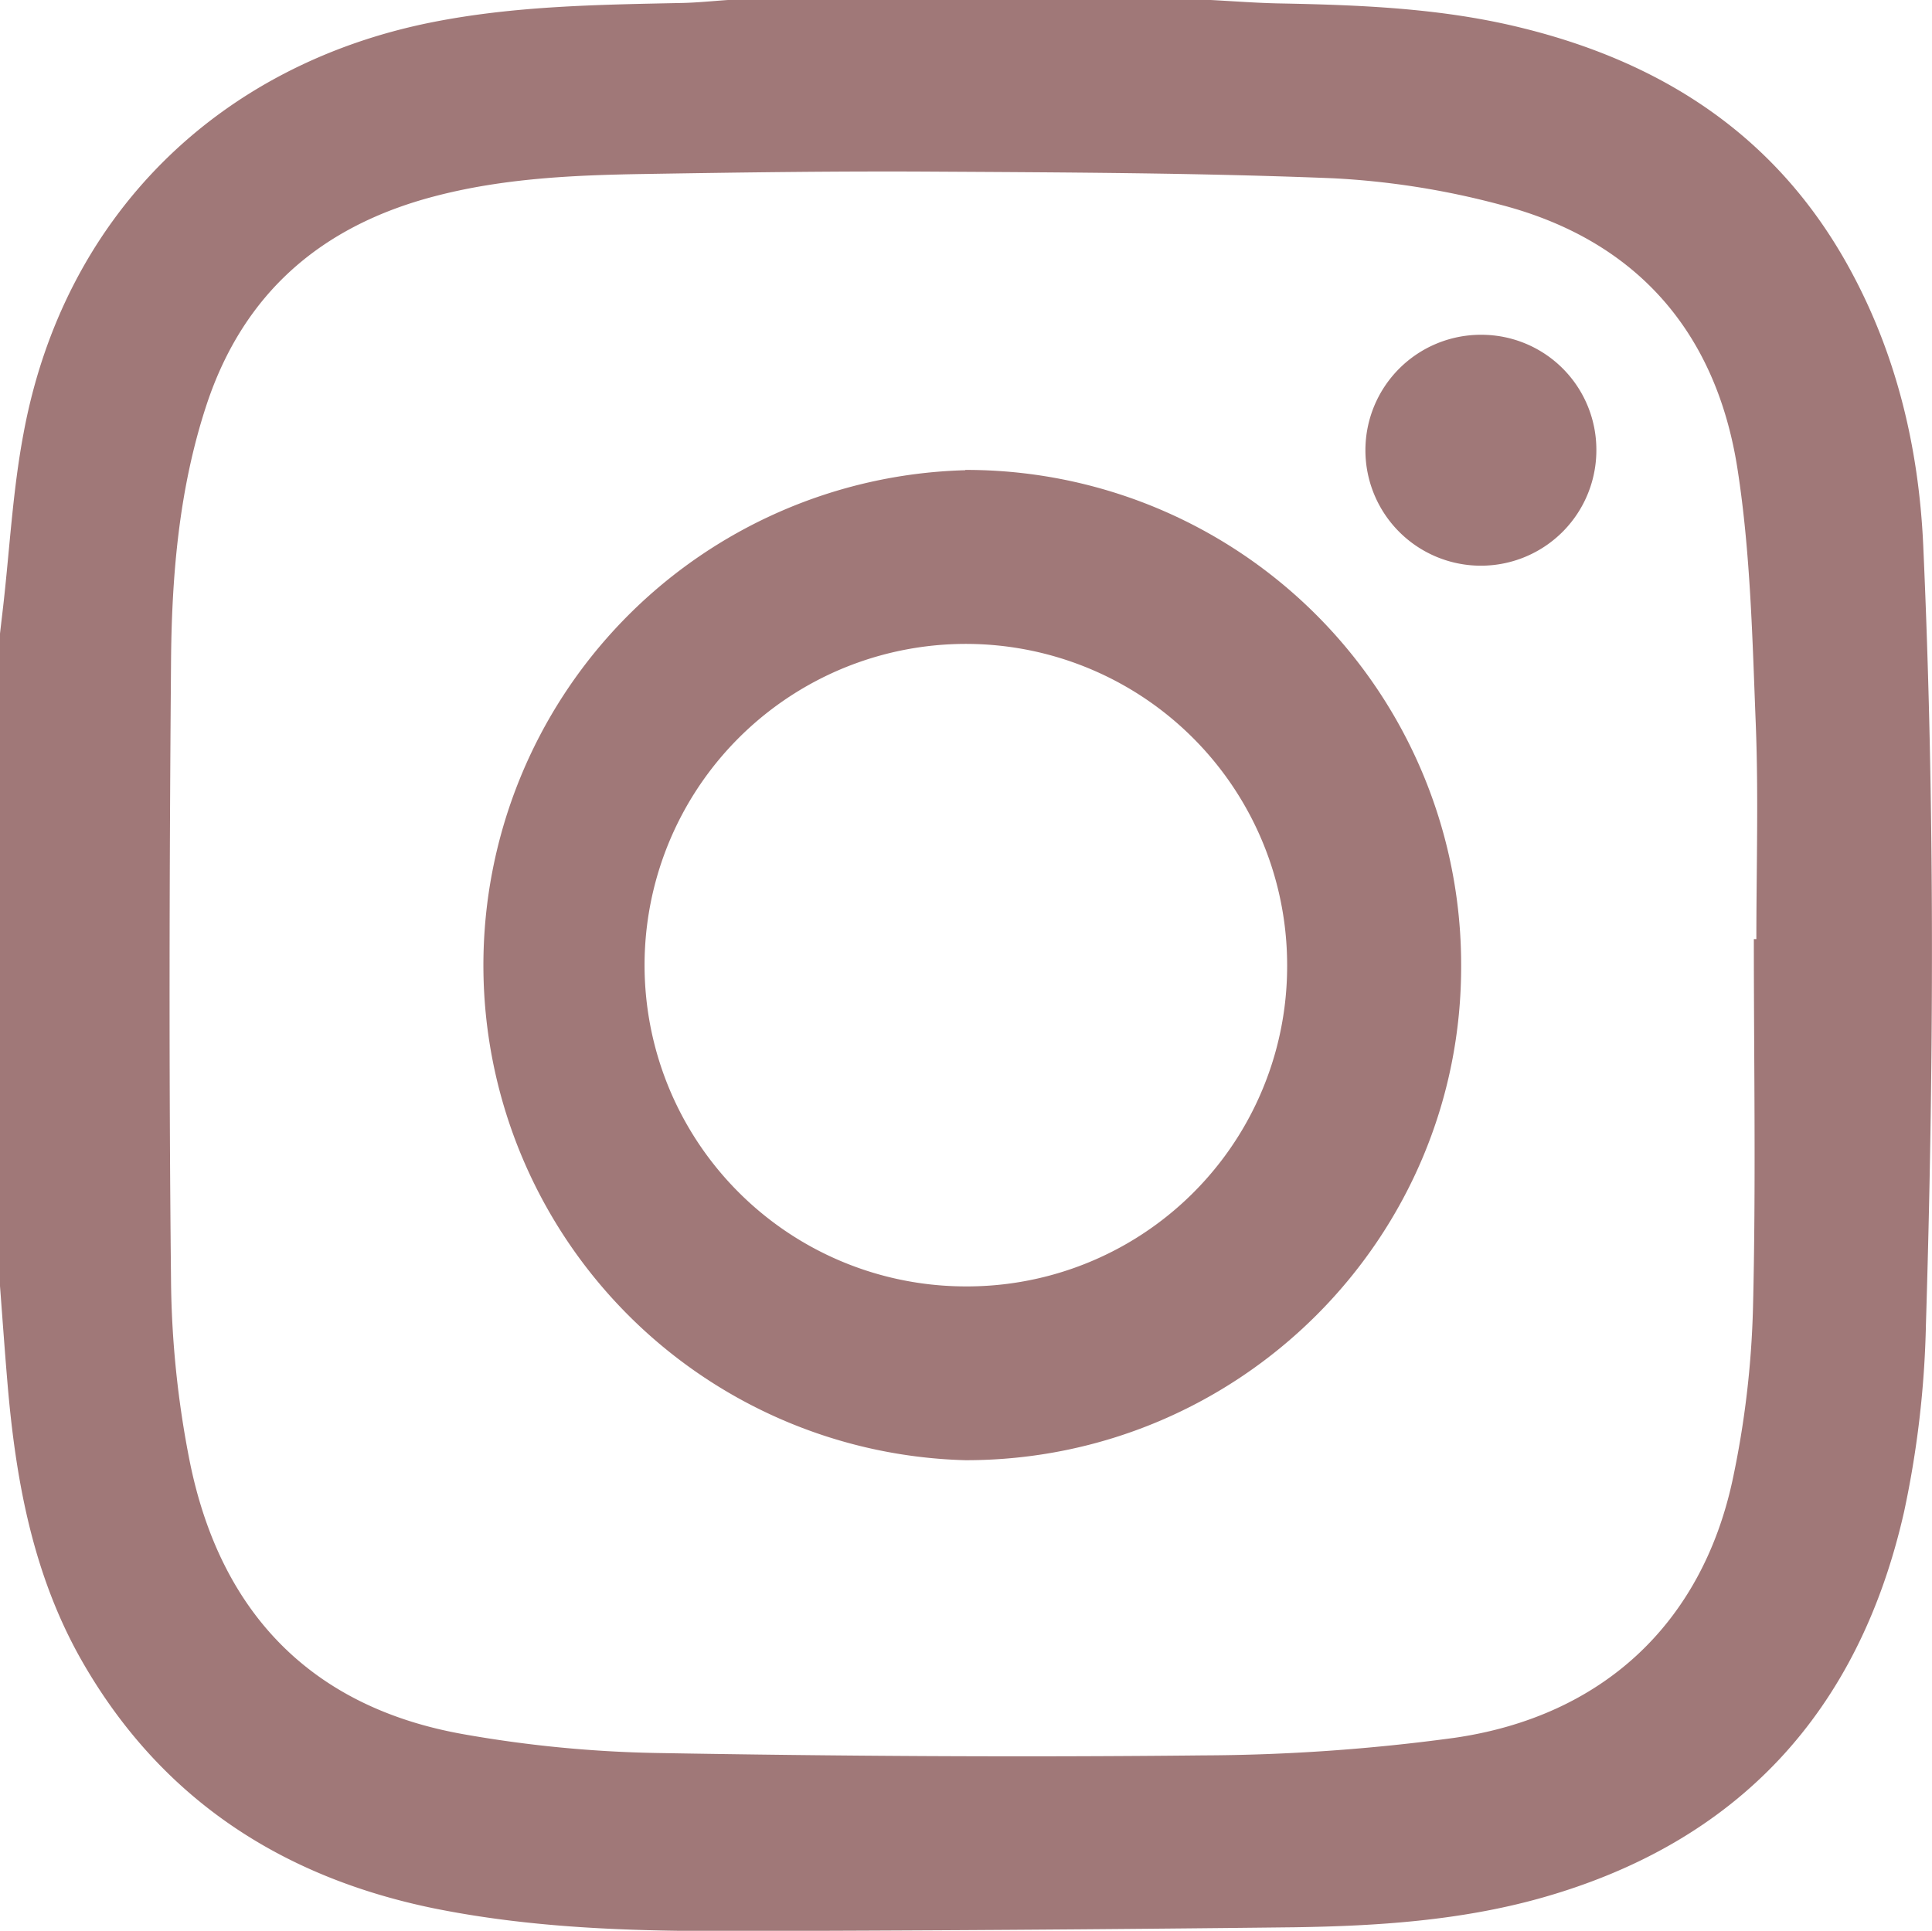
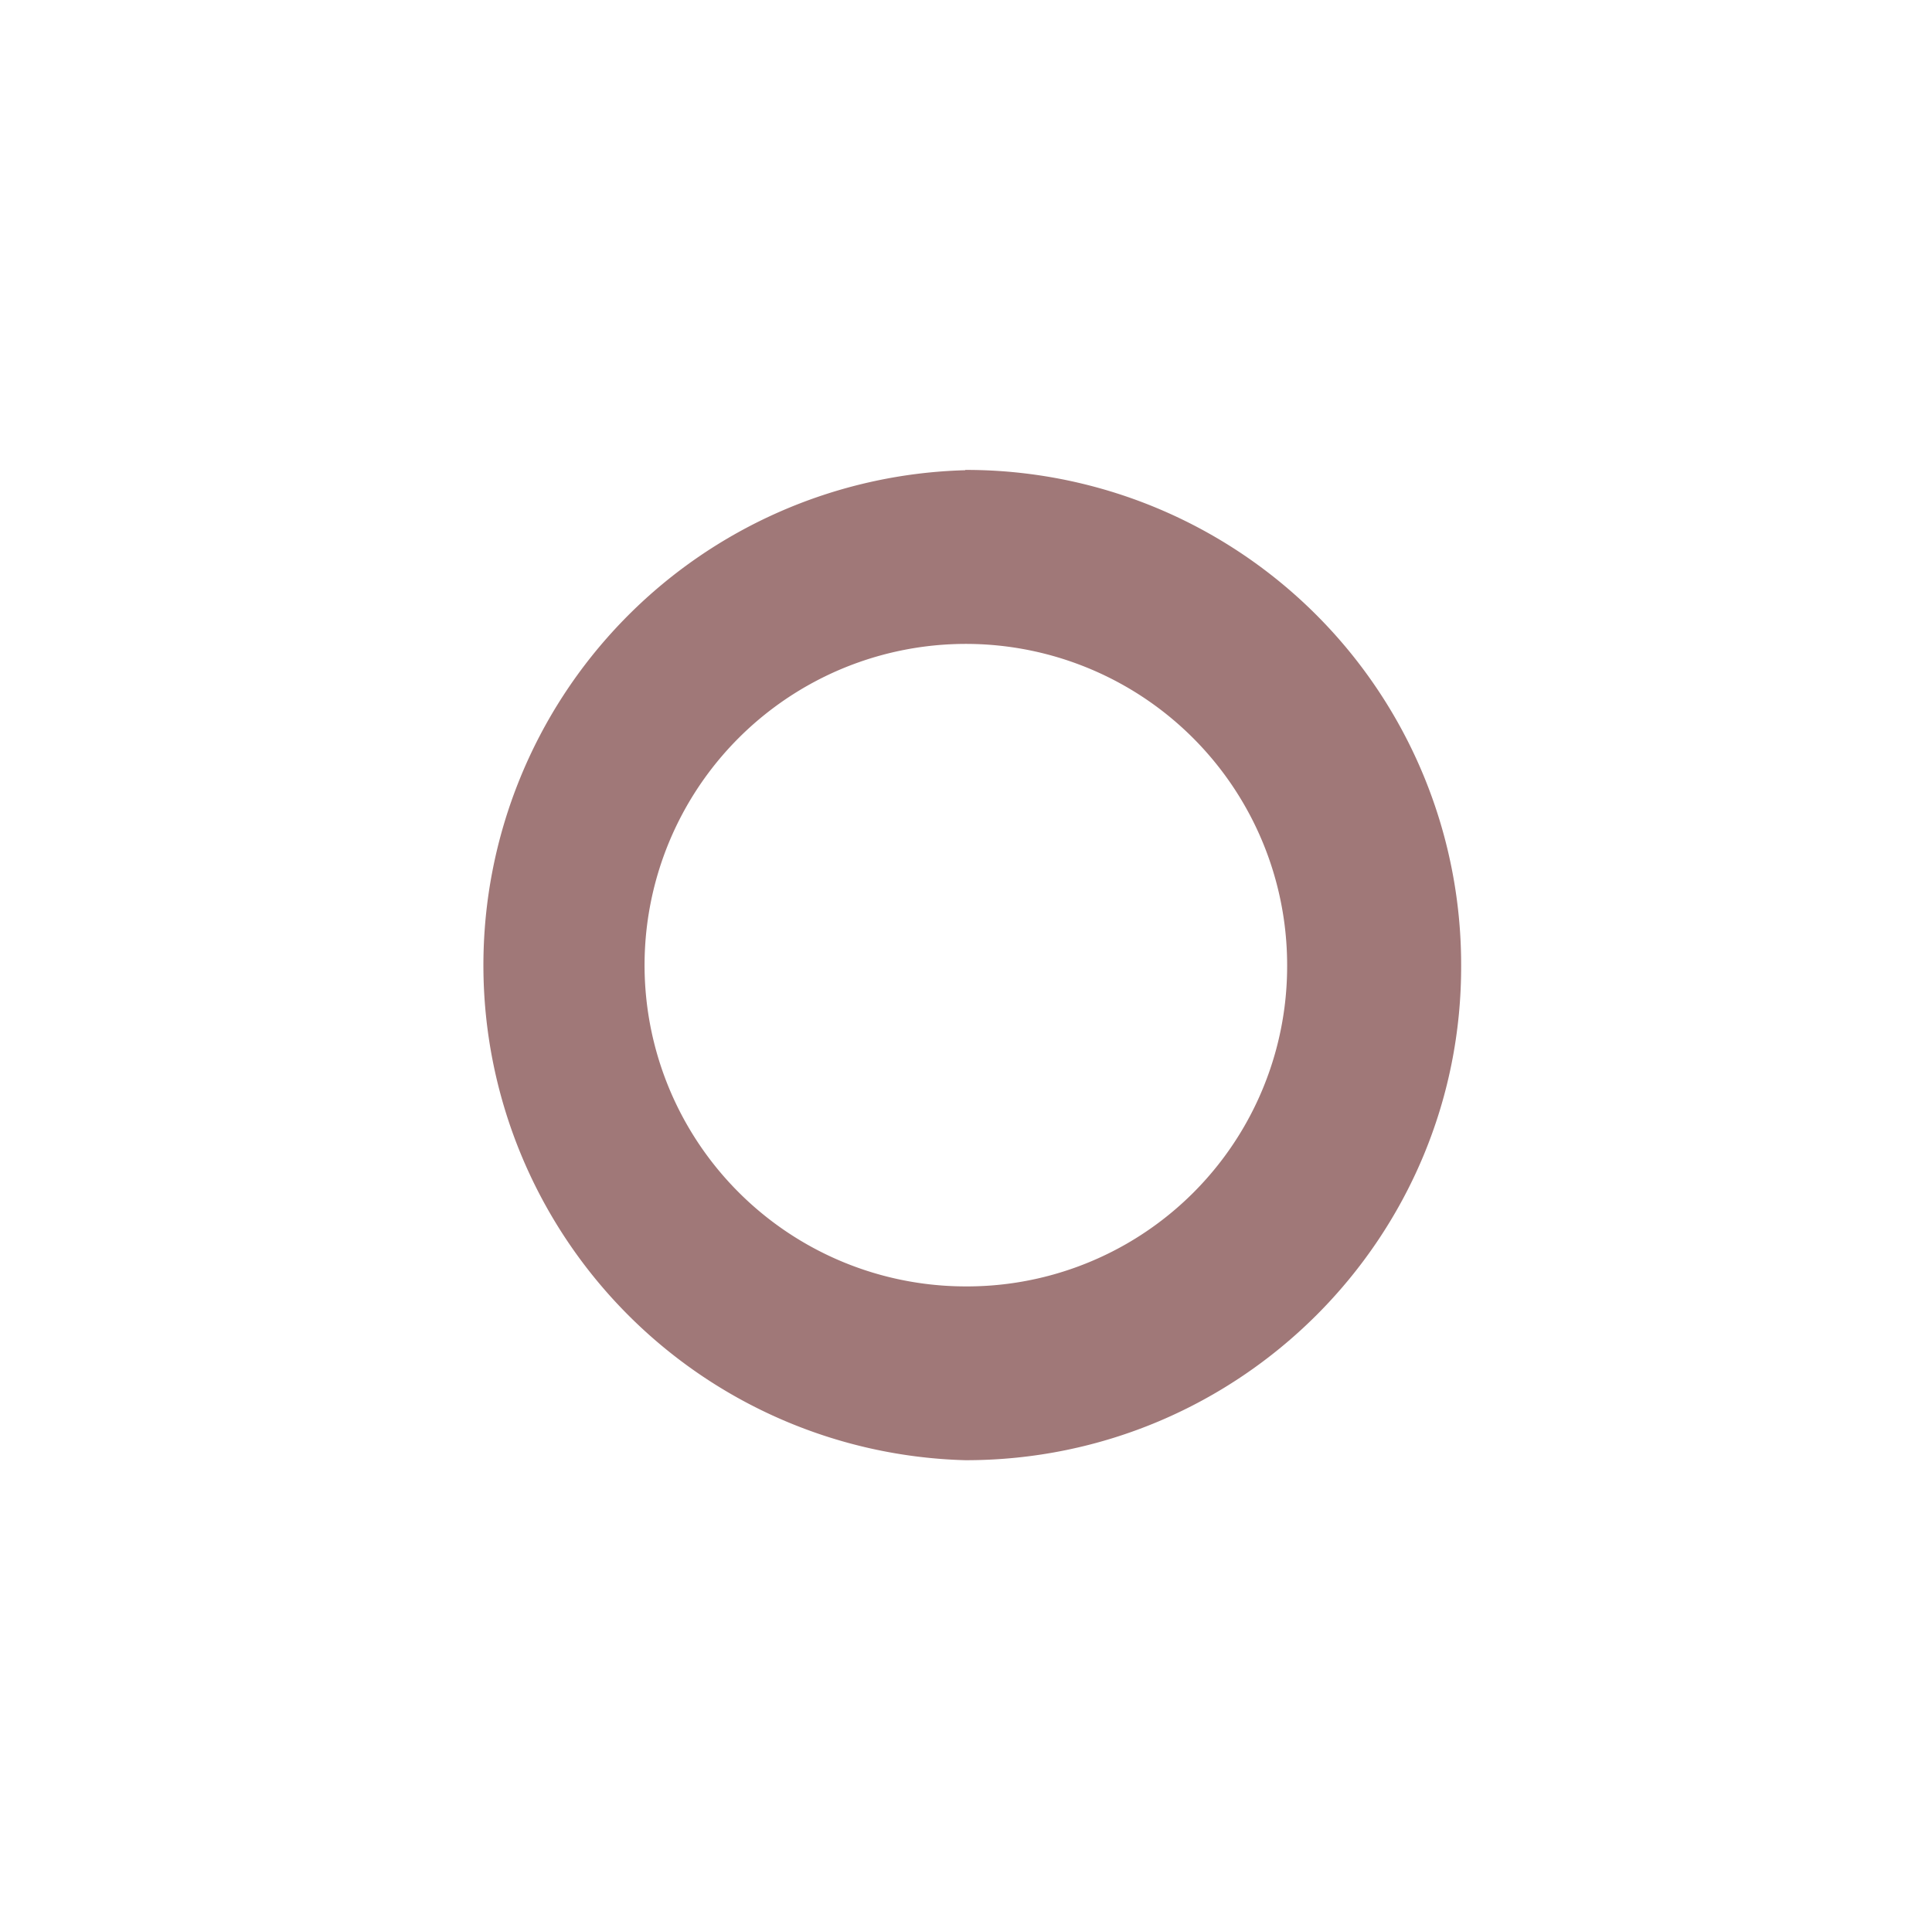
<svg xmlns="http://www.w3.org/2000/svg" viewBox="0 0 329.77 329.6">
  <defs>
    <style>.cls-1{fill:#a07878;}</style>
  </defs>
  <title>inst</title>
  <g id="Слой_2" data-name="Слой 2">
    <g id="Слой_1-2" data-name="Слой 1">
-       <path class="cls-1" d="M124.25,0h82.41c3.84.2,7.68.5,11.52.58,13.63.26,27.23.77,40.58,3.94,24.5,5.81,44.18,18.33,56.65,40.8,8.23,14.82,12.09,30.94,12.86,47.7,2,44.39,1.82,88.81.46,133.22A168.62,168.62,0,0,1,325,258.09c-7.71,34.06-28.28,56.53-62.27,66C249.07,327.88,235,328.79,221,329q-48.91.56-97.84.65c-16.42,0-32.82-.6-49-3.86C48,320.45,27.4,307,14,283.57,5.63,268.91,2.68,252.71,1.28,236.14.81,230.61.42,225.07,0,219.54V108.16c.18-1.58.37-3.15.55-4.73C1.66,93.64,2.18,83.74,4,74.08,10.8,37.08,37.12,11,74,3.75,88,1,102.12.8,116.27.51,118.93.46,121.59.18,124.25,0ZM299.36,160.31h.43c0-12.23.38-24.48-.1-36.69-.58-14.55-.89-29.23-3.12-43.57C292.93,56.61,279.25,40.92,256,34.92a137.34,137.34,0,0,0-28.5-4.49c-22.7-.91-45.45-1-68.18-1.13-16.41-.1-32.83.13-49.24.4-12.12.19-24.23.72-36.06,3.85C54.85,38.6,41.61,50,35.29,69c-4.78,14.45-6,29.41-6.1,44.43-.28,35-.37,70,0,104.93a165.94,165.94,0,0,0,3.23,31.29c5.21,25.55,20.61,41.77,46.66,46.39A210.06,210.06,0,0,0,112,299.25c31.1.54,62.23.74,93.33.41a326,326,0,0,0,42.94-3c25.26-3.66,42.15-19.51,47.44-43.92a160.59,160.59,0,0,0,3.51-29.64C299.73,202.16,299.36,181.23,299.36,160.31Z" />
      <path class="cls-1" d="M164.76,80.22a84.45,84.45,0,0,1,84.64,84.35c.25,46.69-37.72,84.72-84.58,84.7a84.53,84.53,0,0,1-.06-169Zm54.94,84.64a54.84,54.84,0,1,0-54.85,54.74A54.65,54.65,0,0,0,219.7,164.86Z" />
-       <path class="cls-1" d="M272.48,76.72a19.71,19.71,0,1,1-19.65-19.57A19.62,19.62,0,0,1,272.48,76.72Z" />
    </g>
  </g>
</svg>